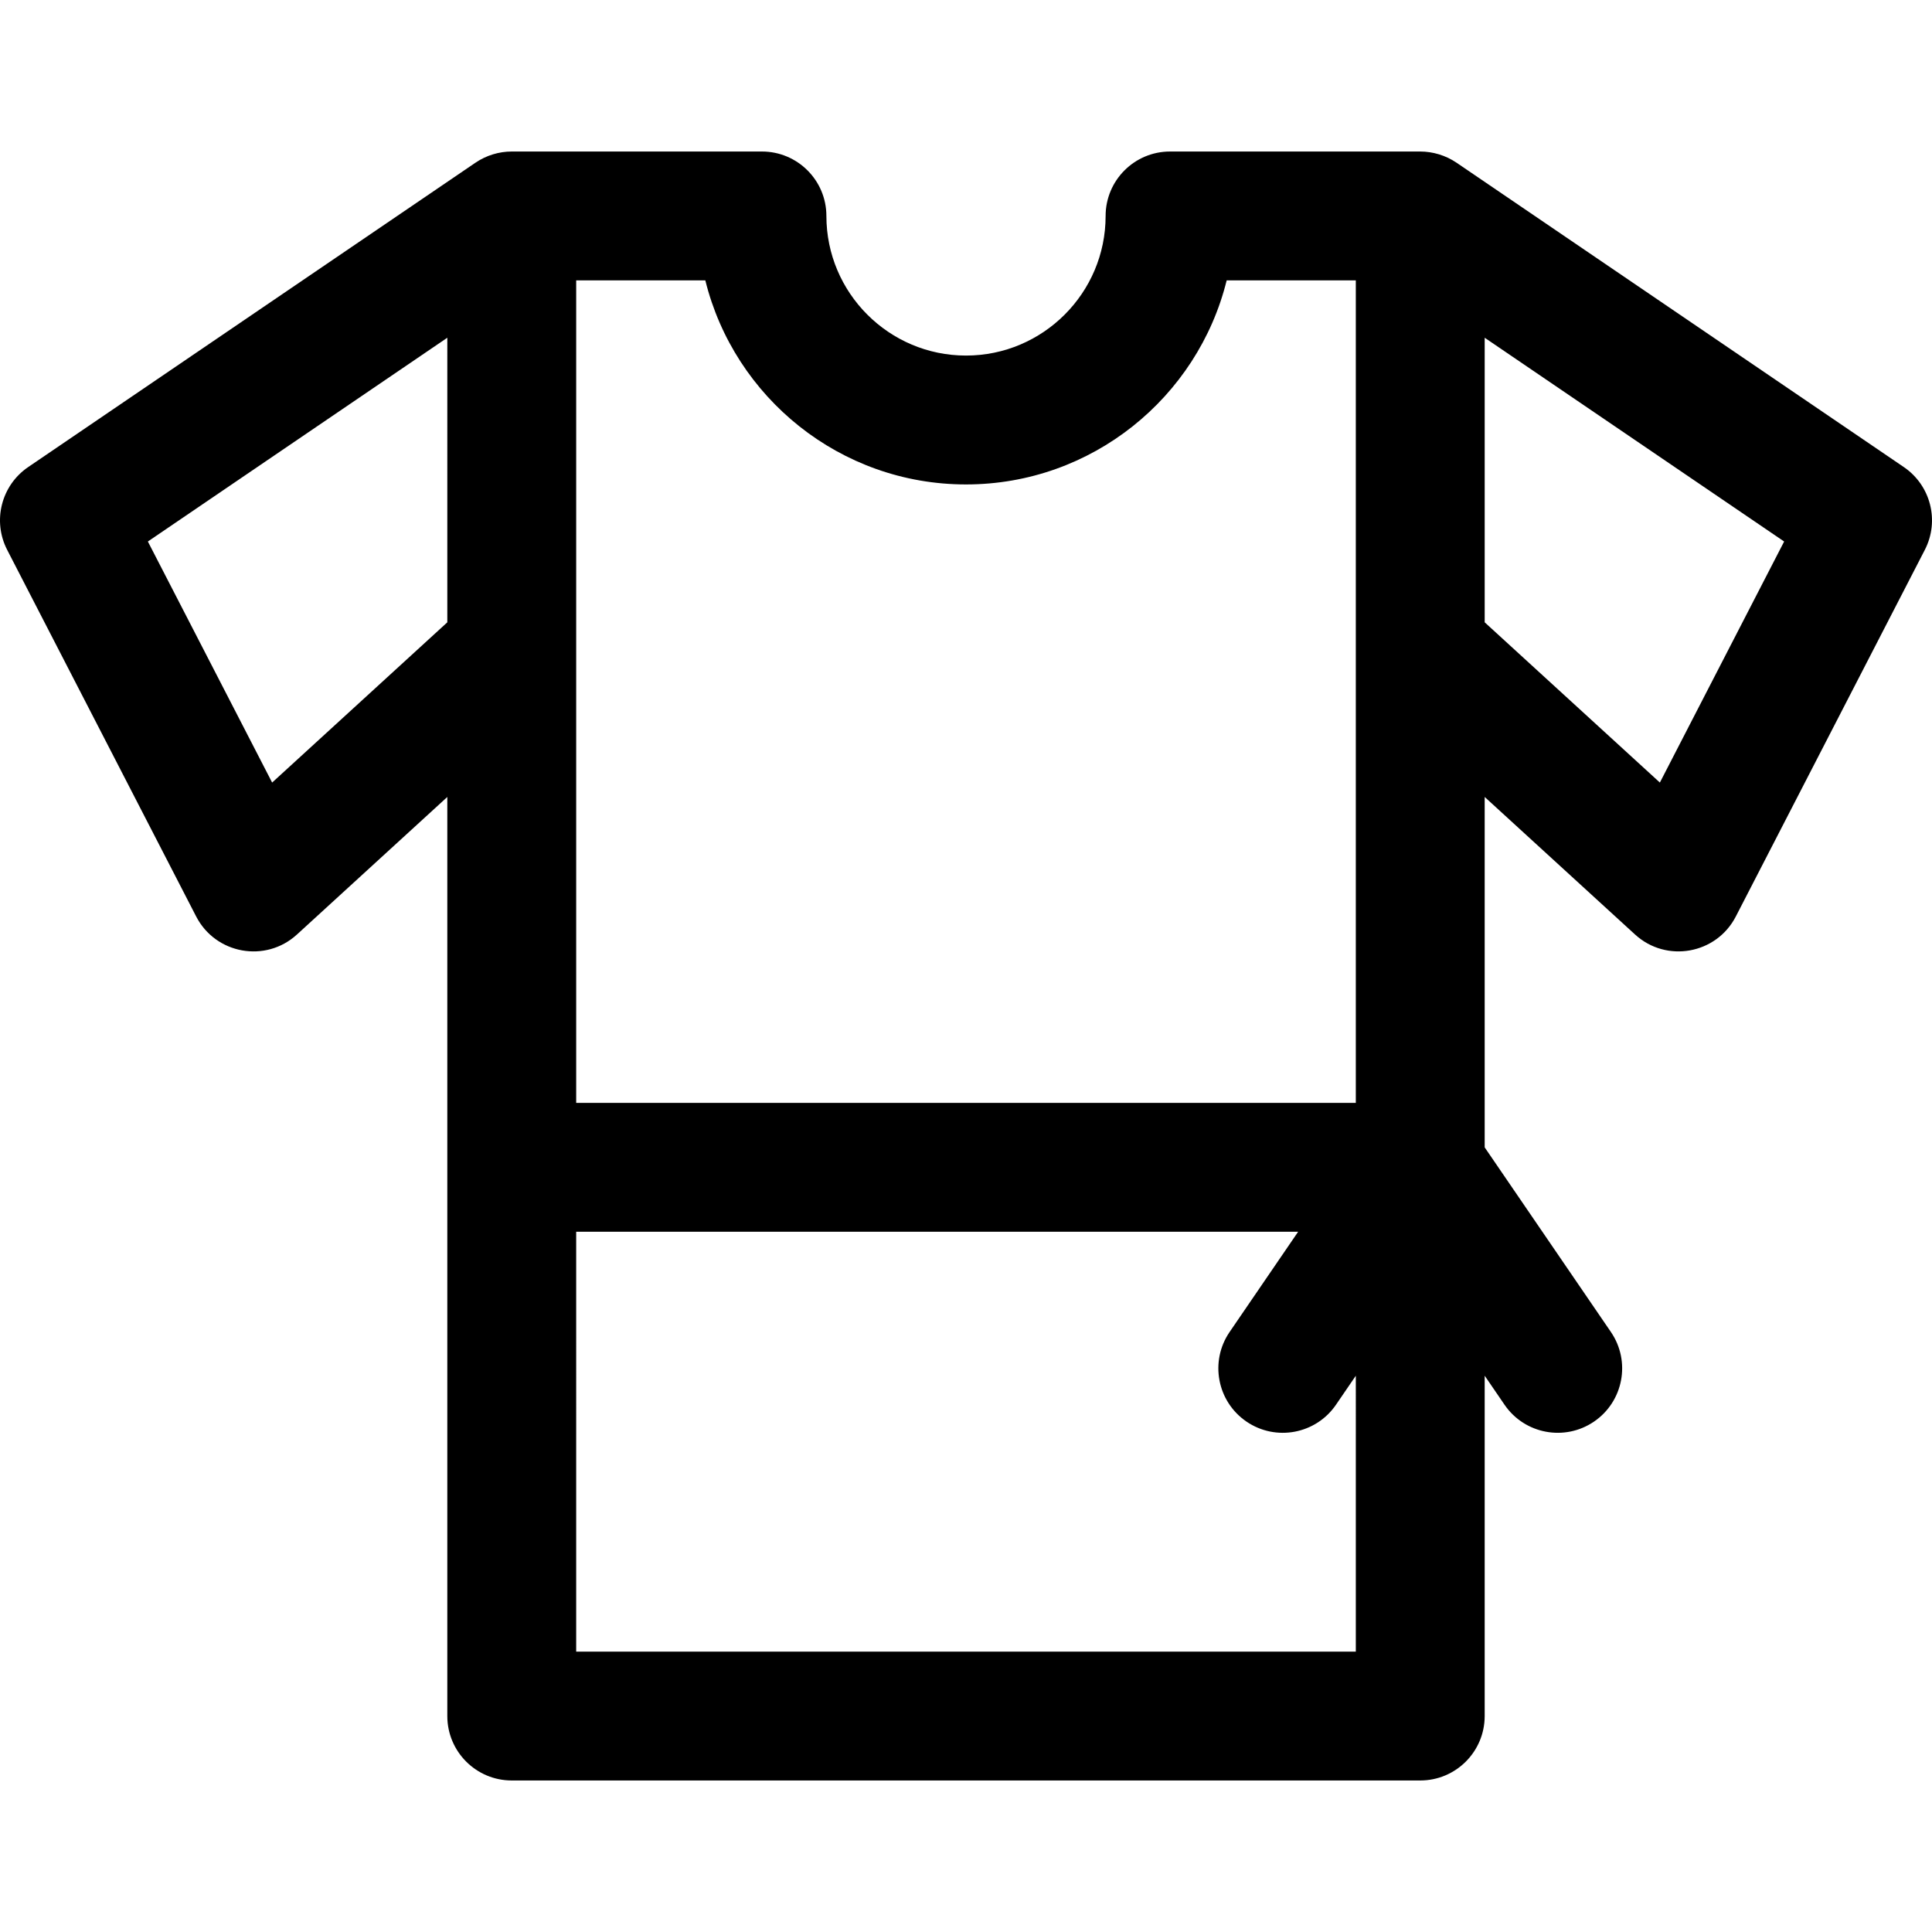
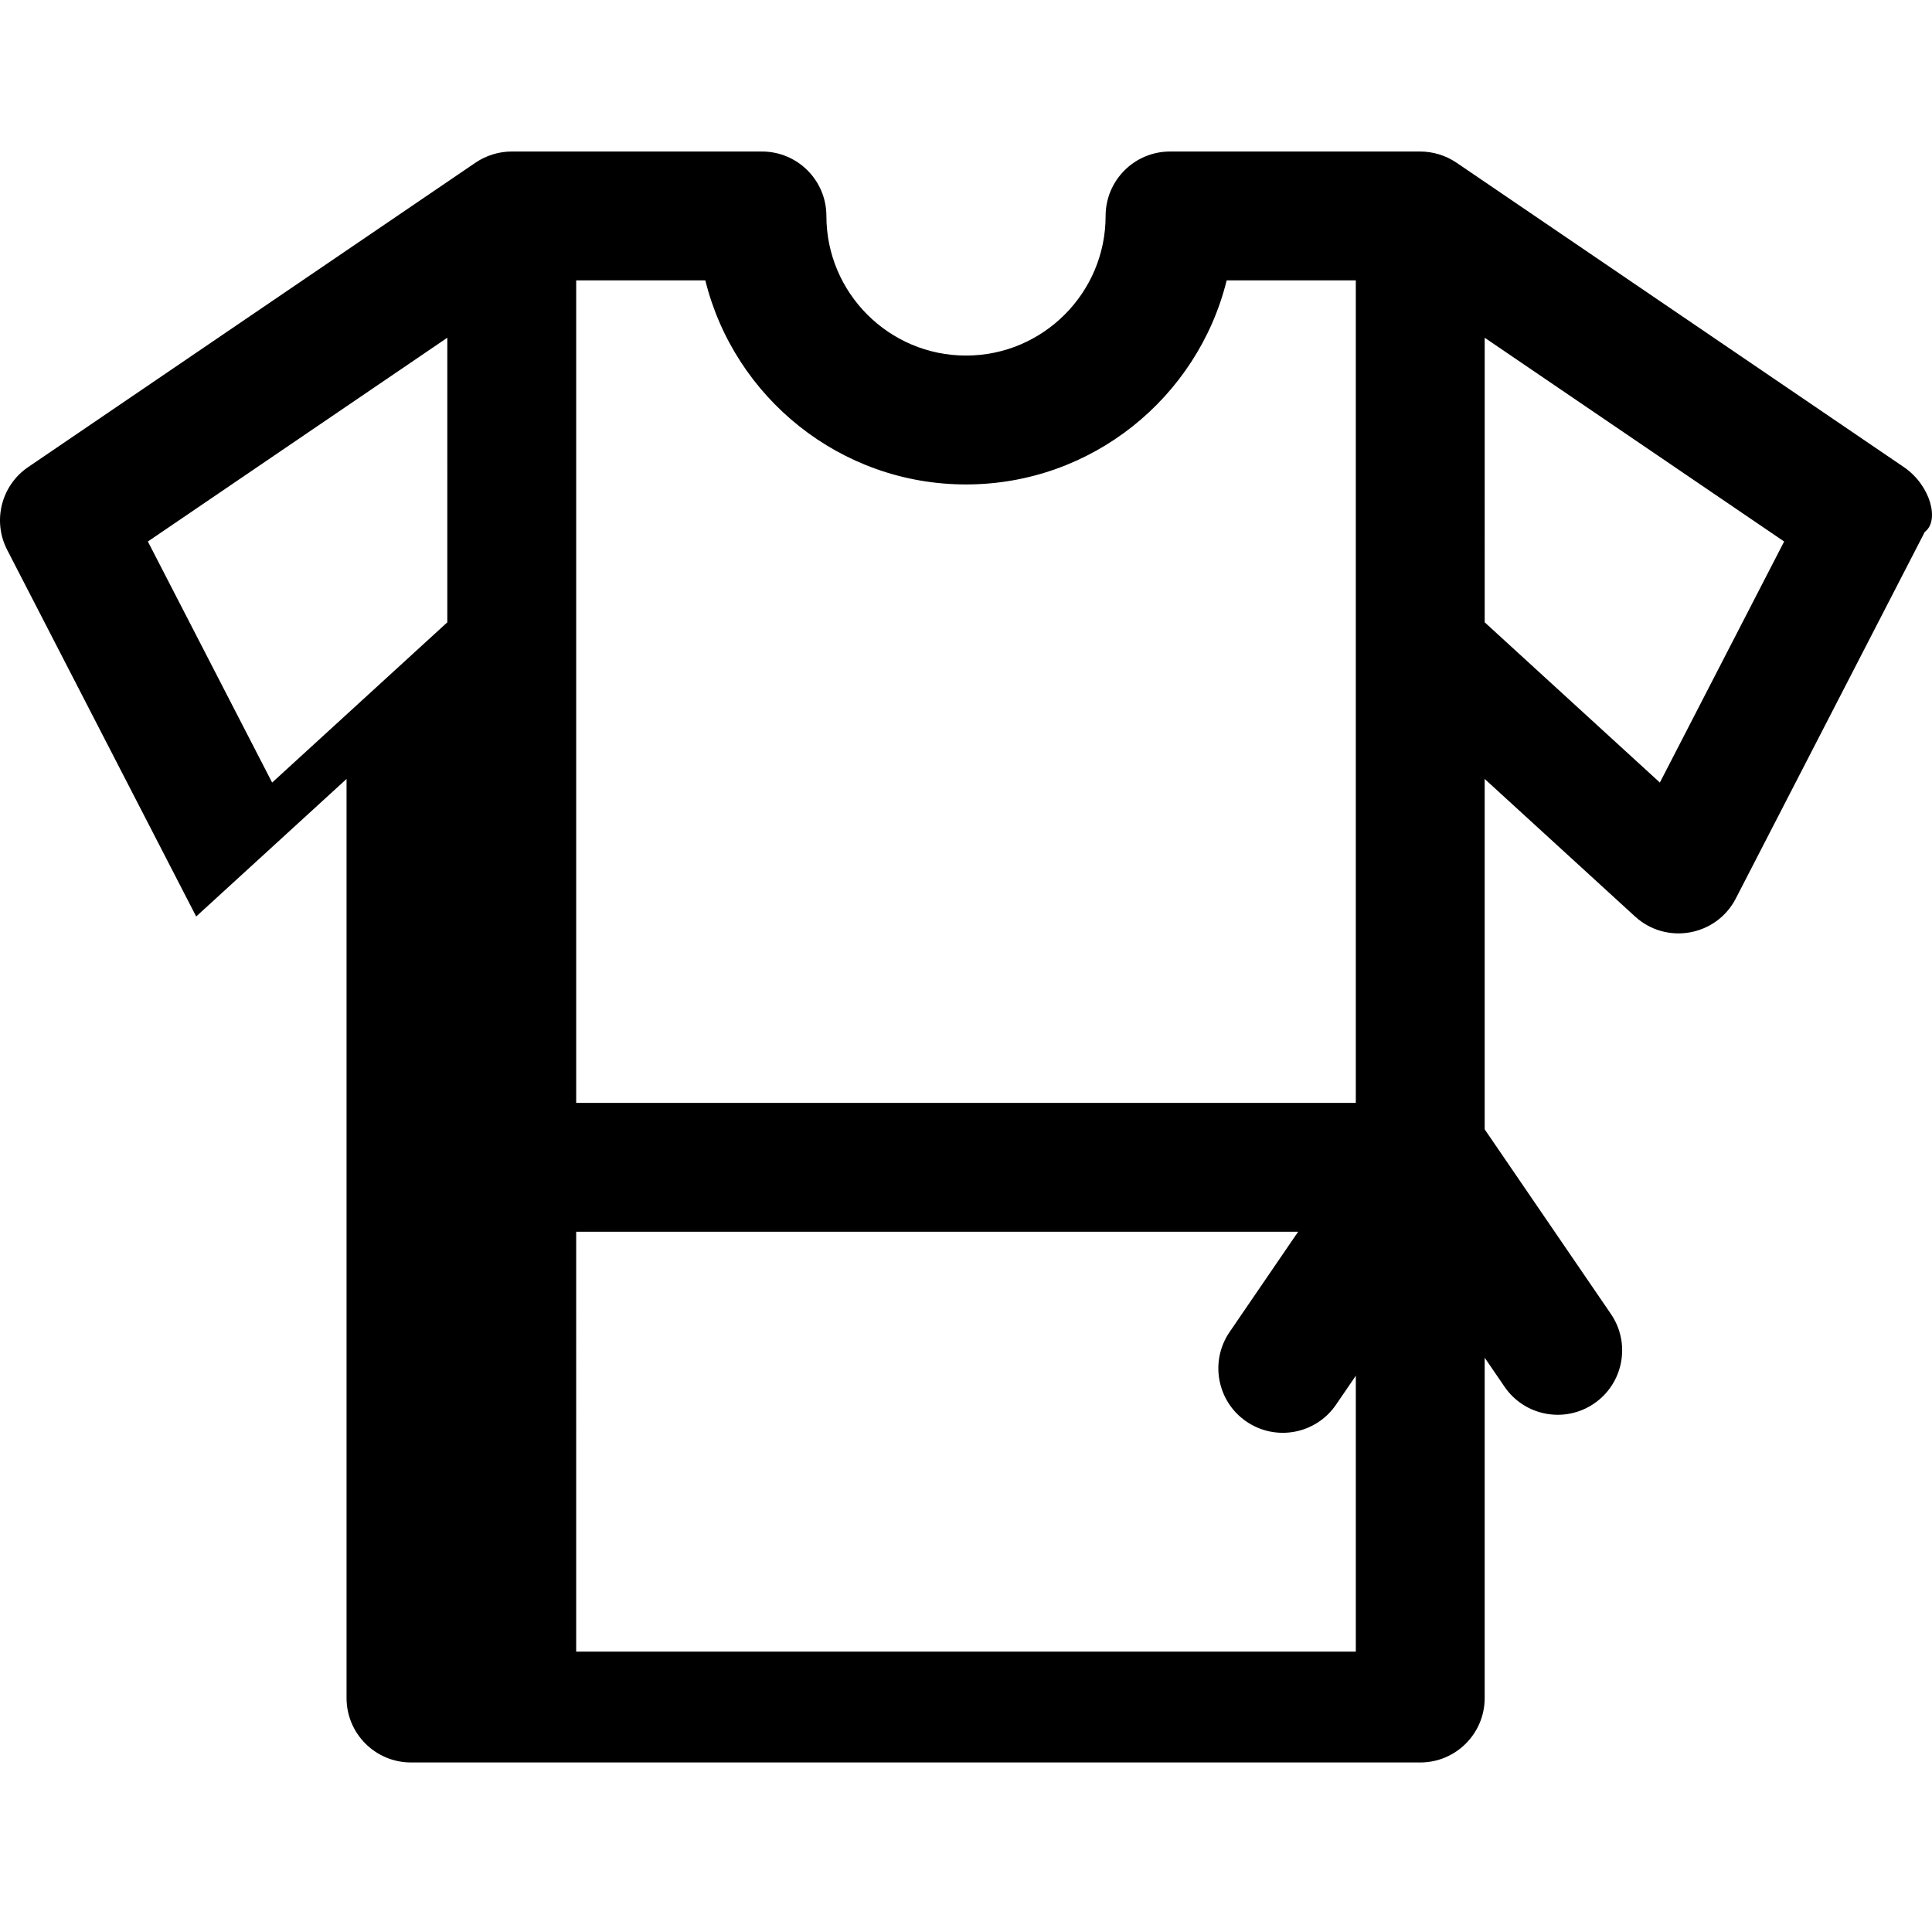
<svg xmlns="http://www.w3.org/2000/svg" version="1.1" id="Layer_1" x="0px" y="0px" viewBox="0 0 512 512" style="enable-background:new 0 0 512 512;" xml:space="preserve">
  <g>
    <g>
-       <path d="M504.528,123.775l-118.54-80.662c-2.89-1.961-6.325-2.959-9.607-2.959h-66.306c-9.431,0-17.076,7.646-17.076,17.076    c0,20.402-16.597,36.999-36.998,36.999s-36.999-16.597-36.999-36.999c0-9.431-7.646-17.076-17.076-17.076H135.62    c-3.345,0-6.725,1.003-9.608,2.959L7.472,123.775c-7.136,4.855-9.526,14.271-5.573,21.943l50.09,97.163    c5.133,9.957,18.379,12.391,26.704,4.774l39.849-36.451c0,8.348,0,235.586,0,243.565c0,9.431,7.646,17.076,17.076,17.076H376.38    c9.431,0,17.076-7.646,17.076-17.076v-90.191l5.257,7.69c5.323,7.787,15.95,9.781,23.735,4.459    c7.786-5.322,9.782-15.949,4.459-23.735l-33.451-48.929v-92.859l39.849,36.451c8.304,7.596,21.555,5.213,26.704-4.774    l50.09-97.163C514.055,138.047,511.664,128.631,504.528,123.775z M118.543,164.92l-46.425,42.466l-32.933-63.881l79.358-54.001    V164.92z M152.696,74.307h34.224c7.666,31.014,35.73,54.075,69.08,54.075s61.413-23.061,69.08-54.075h34.224V292.27H152.696    V74.307z M359.306,437.693h-206.61V326.421h191.327l-18.166,26.572c-5.323,7.786-3.326,18.412,4.459,23.735    c7.789,5.323,18.413,3.325,23.735-4.459l5.255-7.687V437.693z M439.883,207.386l-46.425-42.466V89.505l79.358,54.001    L439.883,207.386z" />
+       <path d="M504.528,123.775l-118.54-80.662c-2.89-1.961-6.325-2.959-9.607-2.959h-66.306c-9.431,0-17.076,7.646-17.076,17.076    c0,20.402-16.597,36.999-36.998,36.999s-36.999-16.597-36.999-36.999c0-9.431-7.646-17.076-17.076-17.076H135.62    c-3.345,0-6.725,1.003-9.608,2.959L7.472,123.775c-7.136,4.855-9.526,14.271-5.573,21.943l50.09,97.163    l39.849-36.451c0,8.348,0,235.586,0,243.565c0,9.431,7.646,17.076,17.076,17.076H376.38    c9.431,0,17.076-7.646,17.076-17.076v-90.191l5.257,7.69c5.323,7.787,15.95,9.781,23.735,4.459    c7.786-5.322,9.782-15.949,4.459-23.735l-33.451-48.929v-92.859l39.849,36.451c8.304,7.596,21.555,5.213,26.704-4.774    l50.09-97.163C514.055,138.047,511.664,128.631,504.528,123.775z M118.543,164.92l-46.425,42.466l-32.933-63.881l79.358-54.001    V164.92z M152.696,74.307h34.224c7.666,31.014,35.73,54.075,69.08,54.075s61.413-23.061,69.08-54.075h34.224V292.27H152.696    V74.307z M359.306,437.693h-206.61V326.421h191.327l-18.166,26.572c-5.323,7.786-3.326,18.412,4.459,23.735    c7.789,5.323,18.413,3.325,23.735-4.459l5.255-7.687V437.693z M439.883,207.386l-46.425-42.466V89.505l79.358,54.001    L439.883,207.386z" />
    </g>
  </g>
  <g>
</g>
  <g>
</g>
  <g>
</g>
  <g>
</g>
  <g>
</g>
  <g>
</g>
  <g>
</g>
  <g>
</g>
  <g>
</g>
  <g>
</g>
  <g>
</g>
  <g>
</g>
  <g>
</g>
  <g>
</g>
  <g>
</g>
</svg>